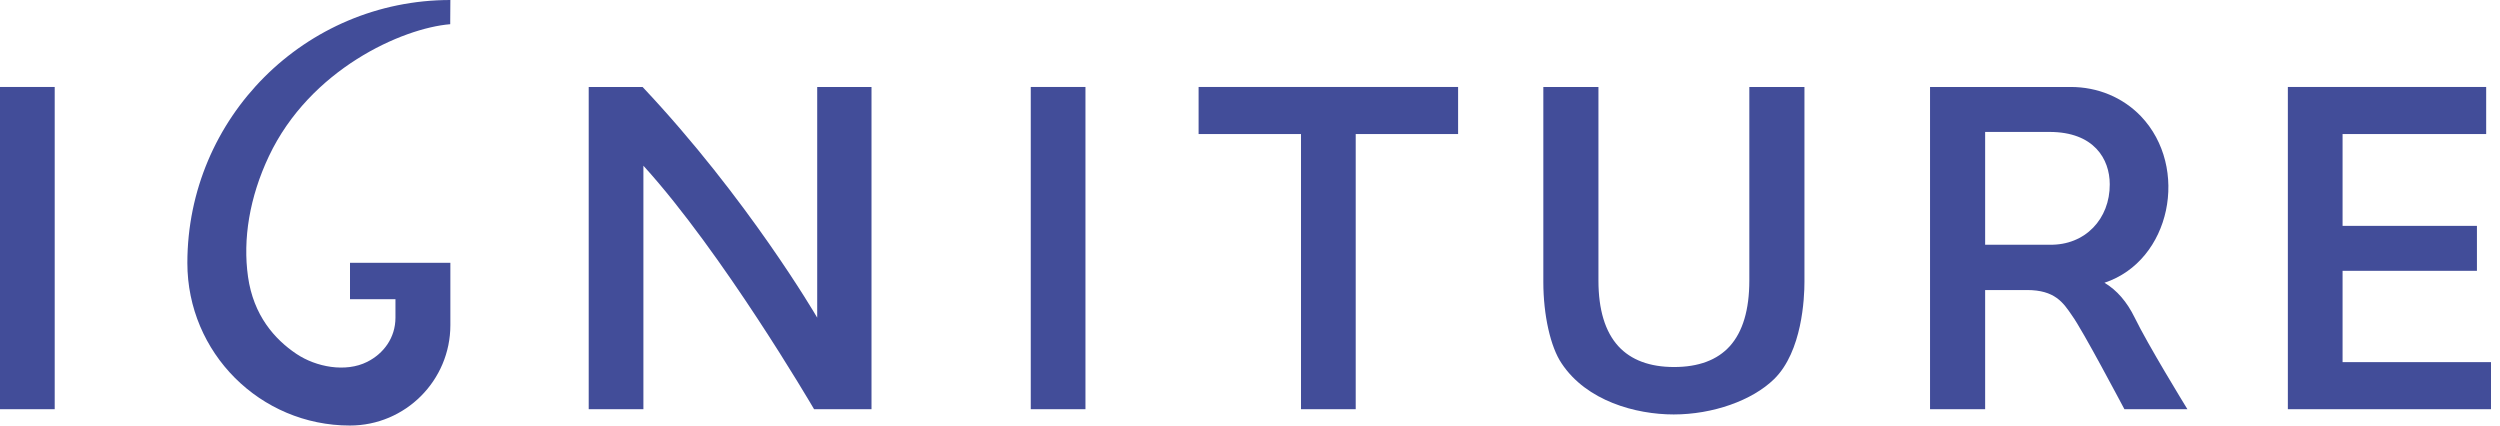
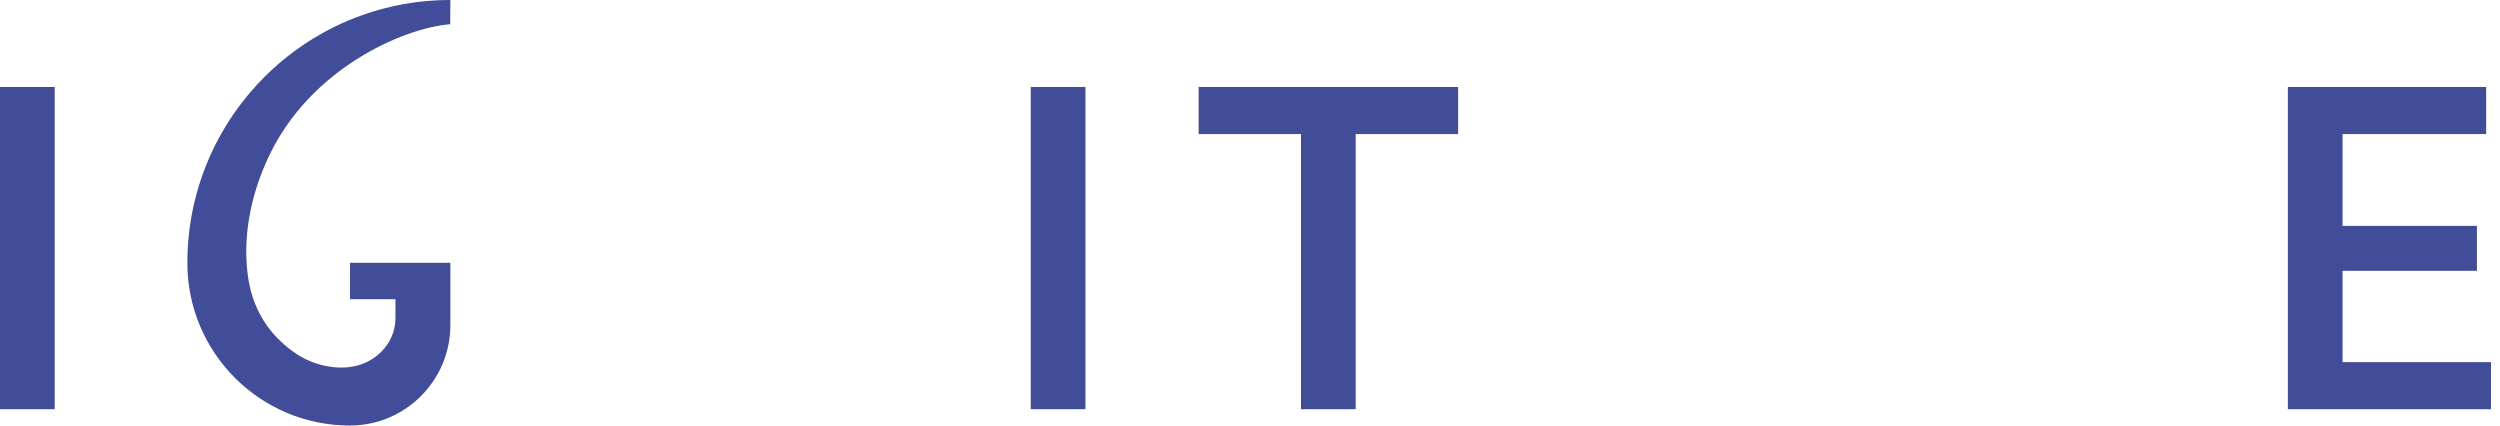
<svg xmlns="http://www.w3.org/2000/svg" width="141" height="24" viewBox="0 0 141 24" fill="none">
  <path d="M67.601 7.56H73.376V23.079H76.462V7.56H82.237V4.905H67.601V7.56Z" fill="#424D99" />
  <path d="M3.085 4.905H0V23.079H3.085V4.905Z" fill="#424D99" />
-   <path d="M46.09 17.917L46.064 17.872C46.026 17.806 42.174 11.199 36.241 4.905H33.203V23.079H36.288V9.346L36.312 9.373C40.739 14.255 45.745 22.788 45.914 23.079H49.153V4.905H46.09L46.09 17.917Z" fill="#424D99" />
  <path d="M61.22 4.905H58.135V23.079H61.22V4.905Z" fill="#424D99" />
-   <path d="M101.771 4.905H98.662V15.822C98.662 17.47 98.292 18.715 97.56 19.525C96.856 20.304 95.799 20.7 94.419 20.7C93.045 20.7 91.987 20.304 91.274 19.525C90.529 18.71 90.152 17.465 90.152 15.822V4.905H87.044V15.903C87.044 17.768 87.448 19.569 88.073 20.492C89.479 22.618 92.261 23.375 94.396 23.375C96.597 23.375 98.819 22.593 100.059 21.381C101.647 19.827 101.771 16.796 101.771 15.903L101.771 4.905Z" fill="#424D99" />
-   <path d="M120.396 17.913C119.961 17.023 119.393 16.365 118.692 15.947C122.439 14.709 123.507 9.446 120.745 6.553C119.72 5.49 118.313 4.905 116.785 4.905H108.854V23.079H111.962V16.358H114.323C115.889 16.358 116.364 17.06 116.866 17.802C117.459 18.614 119.654 22.781 119.817 23.079H123.37C123.187 22.78 121.147 19.453 120.396 17.913ZM115.595 13.803H111.962V7.441H115.595C118.098 7.441 118.99 8.966 118.99 10.393C119.002 12.34 117.608 13.843 115.595 13.803Z" fill="#424D99" />
  <path d="M132.121 20.424V15.274H139.699V12.739H132.121V7.56H140.22V4.905H129.035V23.079H140.492V20.424H132.121Z" fill="#424D99" />
  <path d="M25.401 14.821H19.74V16.874H22.304V17.913C22.304 19.05 21.639 19.942 20.709 20.409C19.495 21.019 17.828 20.703 16.719 19.96C15.488 19.136 14.297 17.79 13.988 15.61C13.689 13.496 14.069 11.131 15.165 8.812C17.484 3.904 22.684 1.588 25.393 1.365V1.157L25.401 0C17.209 0 10.567 6.641 10.567 14.833C10.567 19.896 14.671 24 19.734 24C22.864 24 25.401 21.459 25.401 18.334V14.821Z" fill="#424D99" />
</svg>